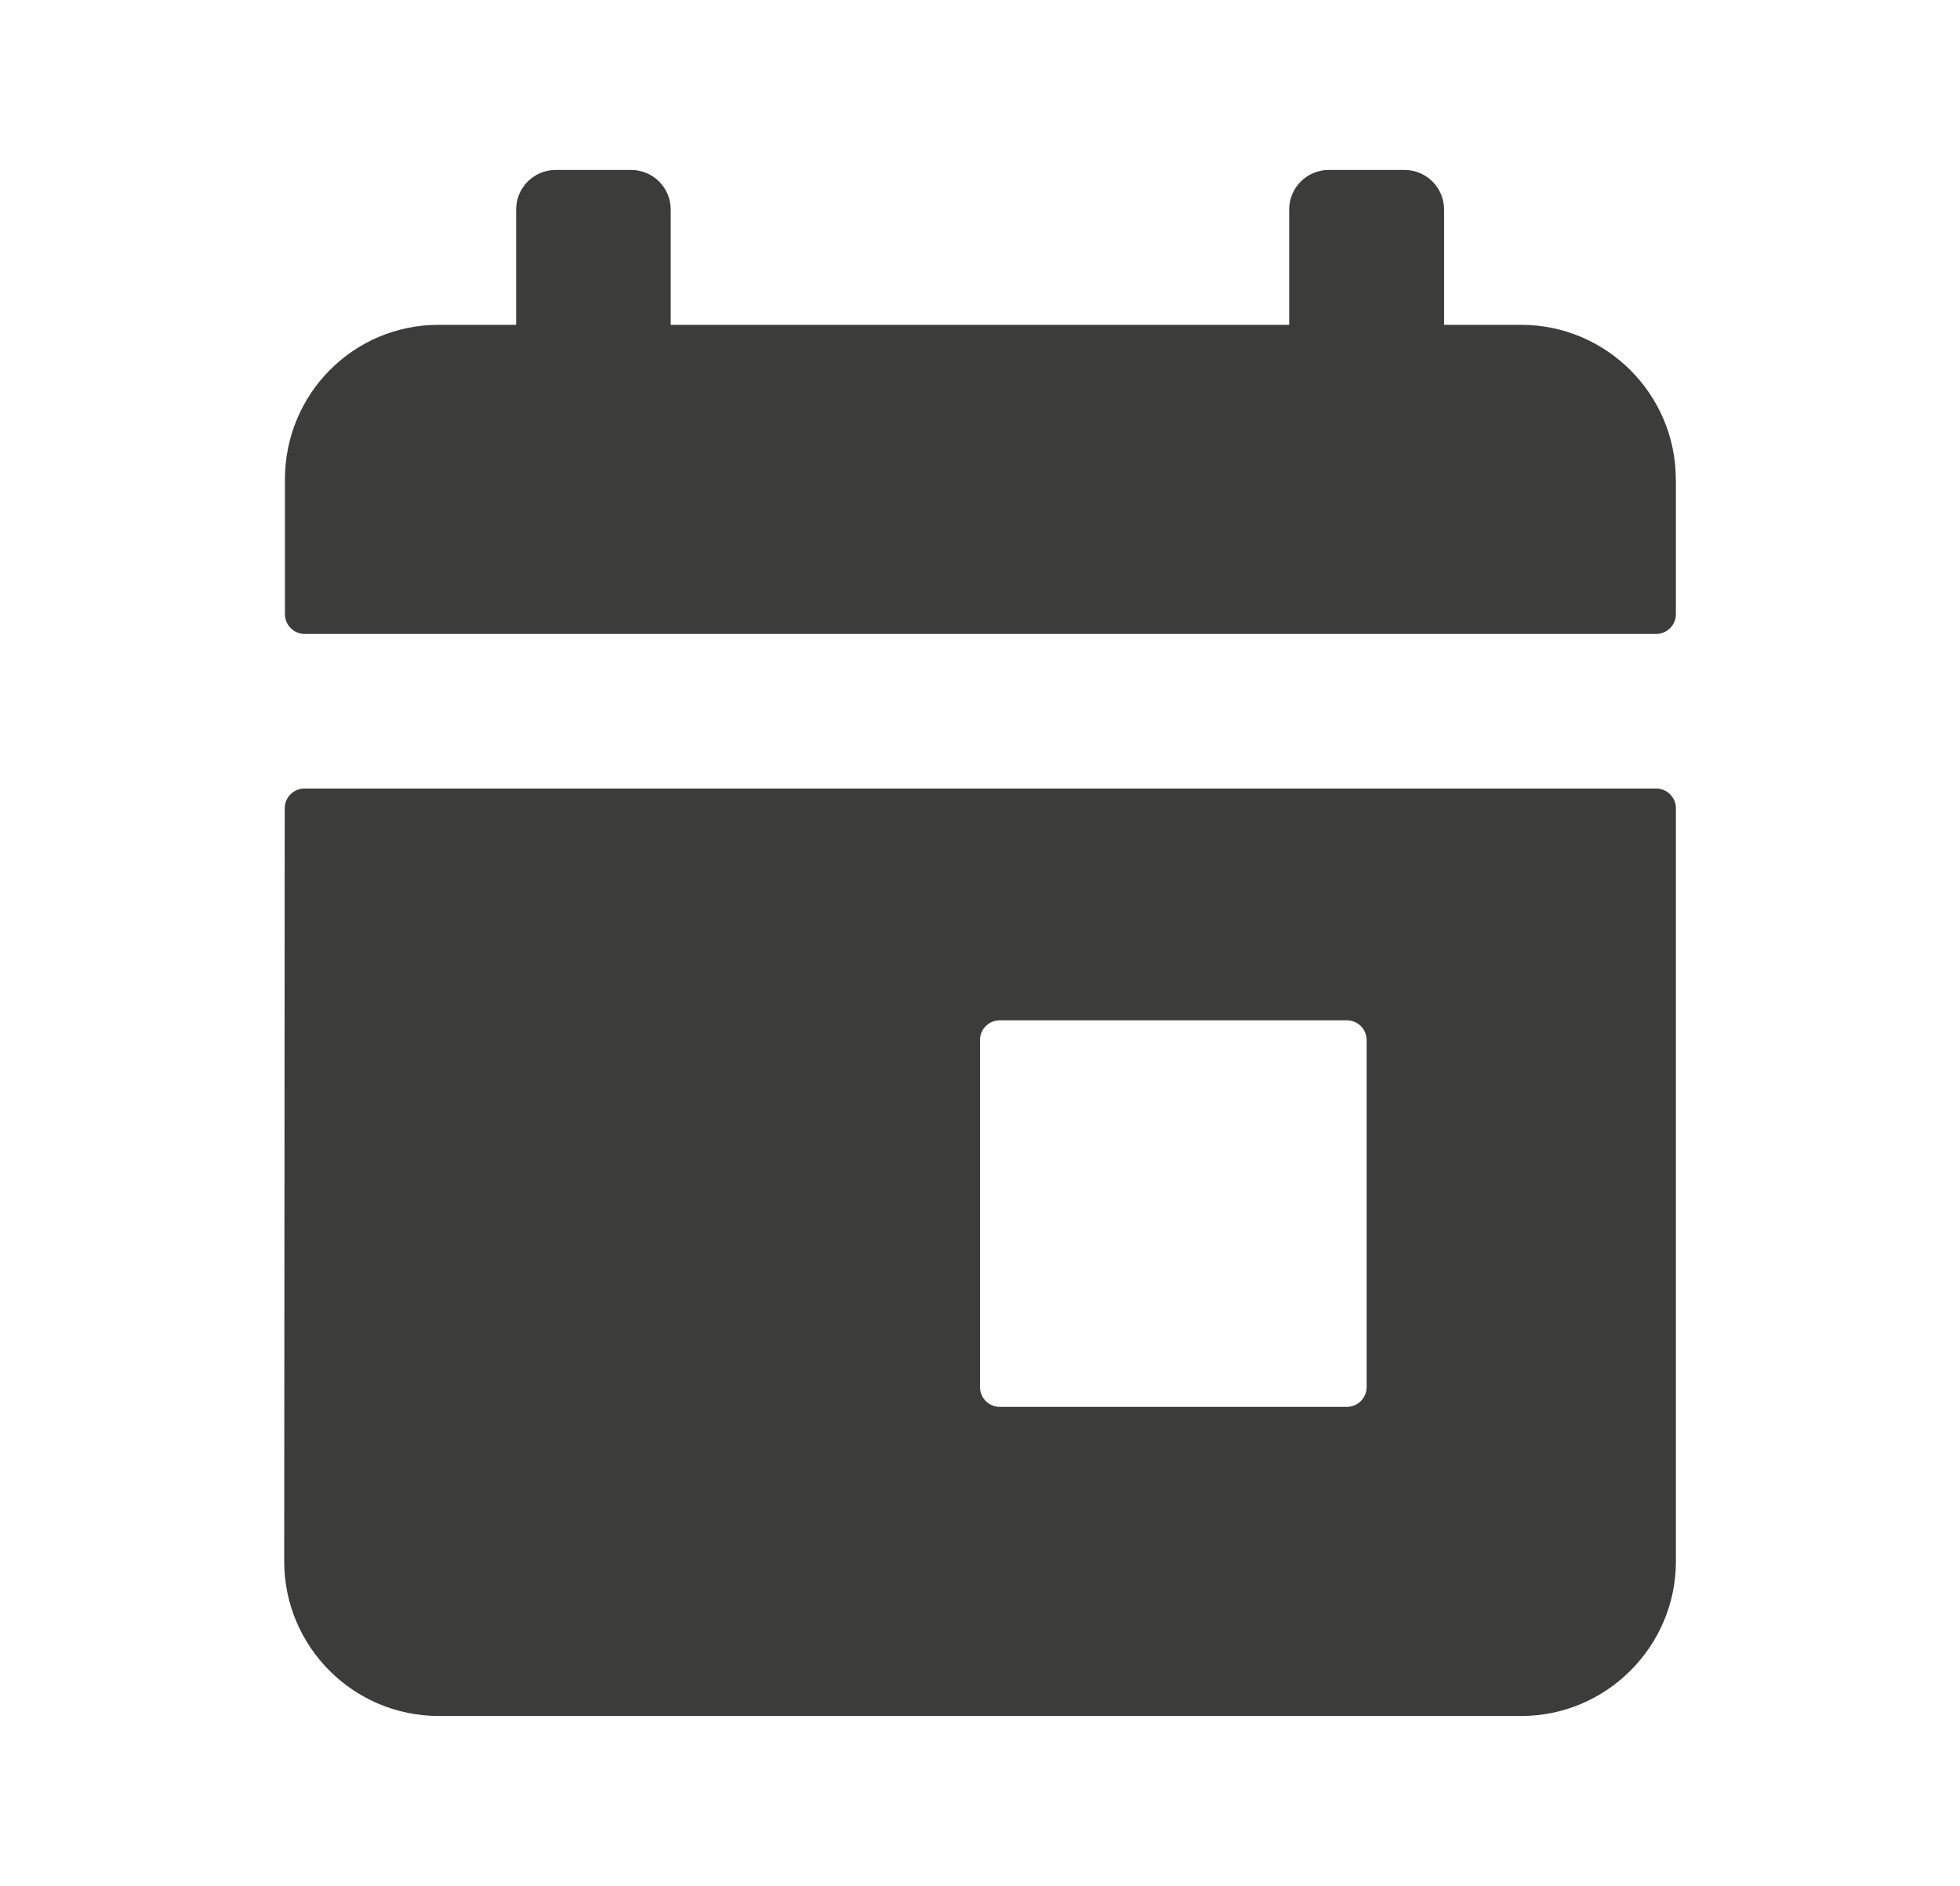
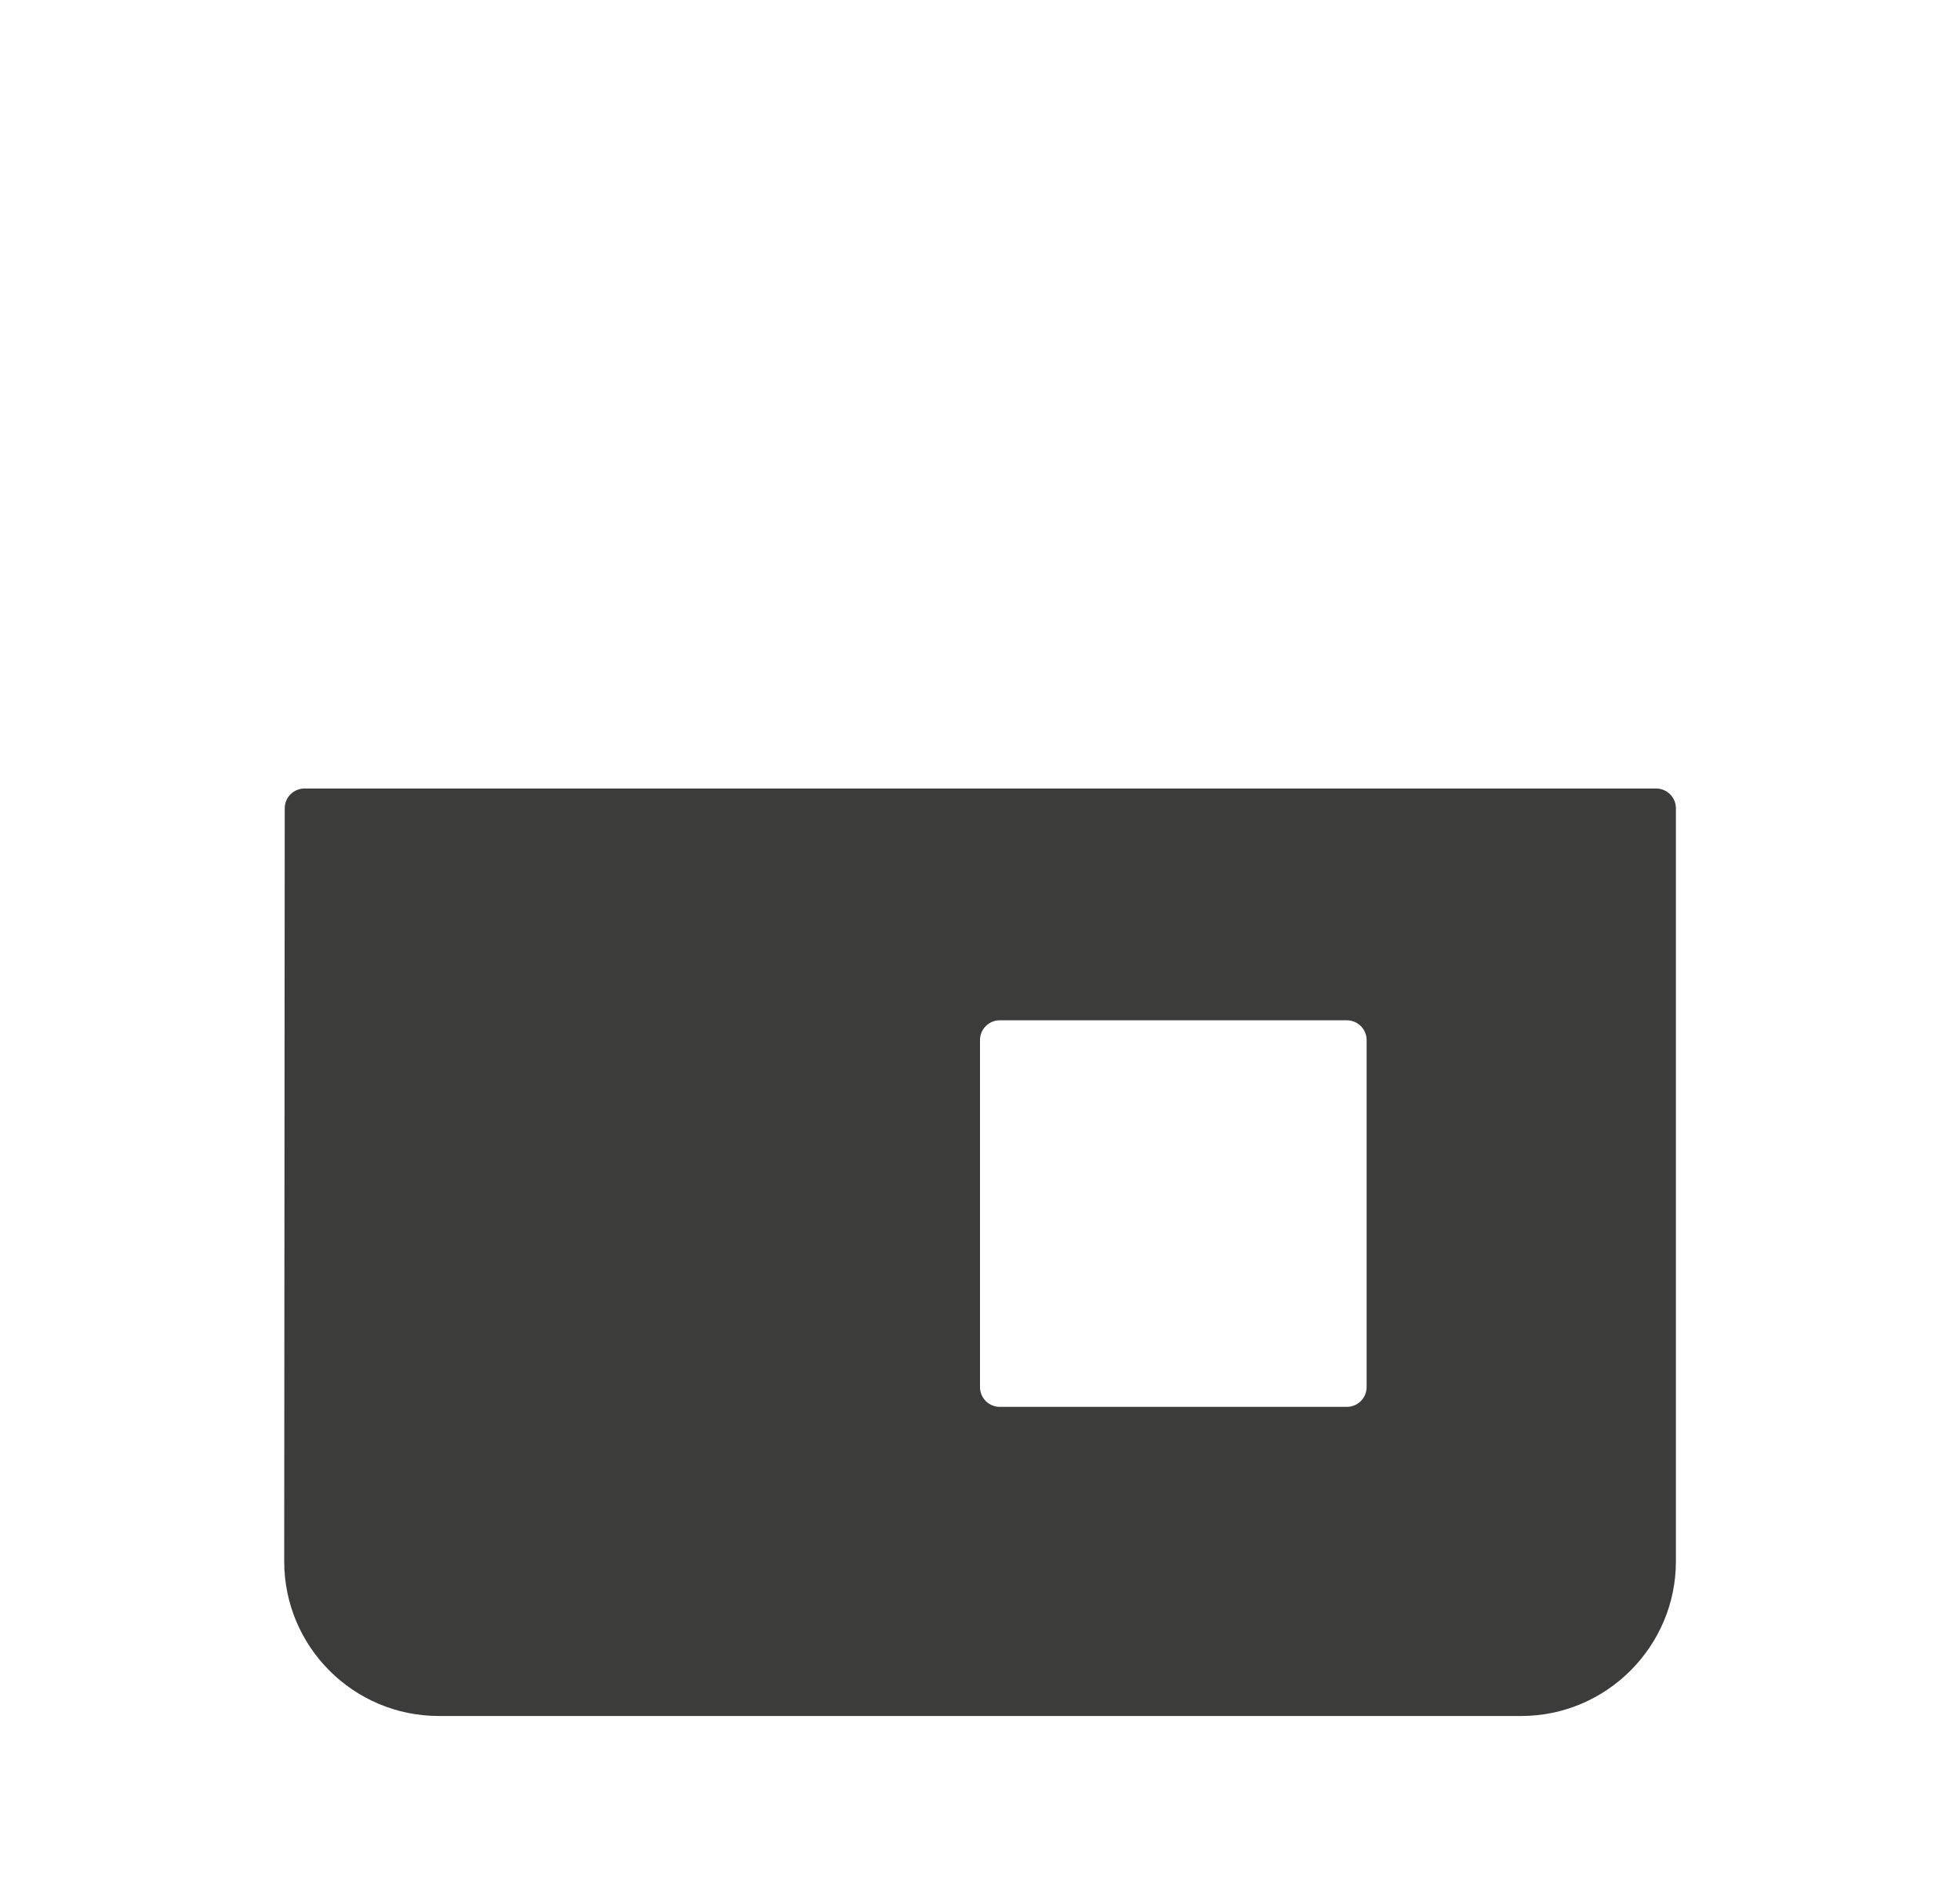
<svg xmlns="http://www.w3.org/2000/svg" id="Laag_1" version="1.1" viewBox="0 0 186 179">
  <defs>
    <style>
      .st0 {
        fill: #3c3c3b;
      }
    </style>
  </defs>
  <path class="st0" d="M28.9,74.84c-1.04,0-1.88.84-1.88,1.88l-.05,71.48c0,8.07,6.55,14.67,14.67,14.67h102.73c8.07,0,14.67-6.6,14.67-14.67v-71.48c0-1.04-.84-1.88-1.88-1.88H28.9ZM127.81,133.53h-32.93c-1.04,0-1.88-.84-1.88-1.88v-32.93c0-1.04.84-1.88,1.88-1.88h32.93c1.04,0,1.88.84,1.88,1.88v32.93c0,1.04-.84,1.88-1.88,1.88Z" />
-   <path class="st0" d="M159.04,45.5v12.79c0,1.04-.84,1.88-1.88,1.88H28.92c-1.04,0-1.88-.84-1.88-1.88v-12.79c0-8.09,6.47-14.67,14.59-14.67h7.35v-10.94c0-2.08,1.68-3.76,3.76-3.76h7.15c2.08,0,3.76,1.68,3.76,3.76v10.94h58.69v-10.94c0-2.08,1.68-3.76,3.76-3.76h7.18c2.08,0,3.76,1.68,3.76,3.76v10.94h7.32c8.07,0,14.67,6.58,14.67,14.67Z" />
</svg>